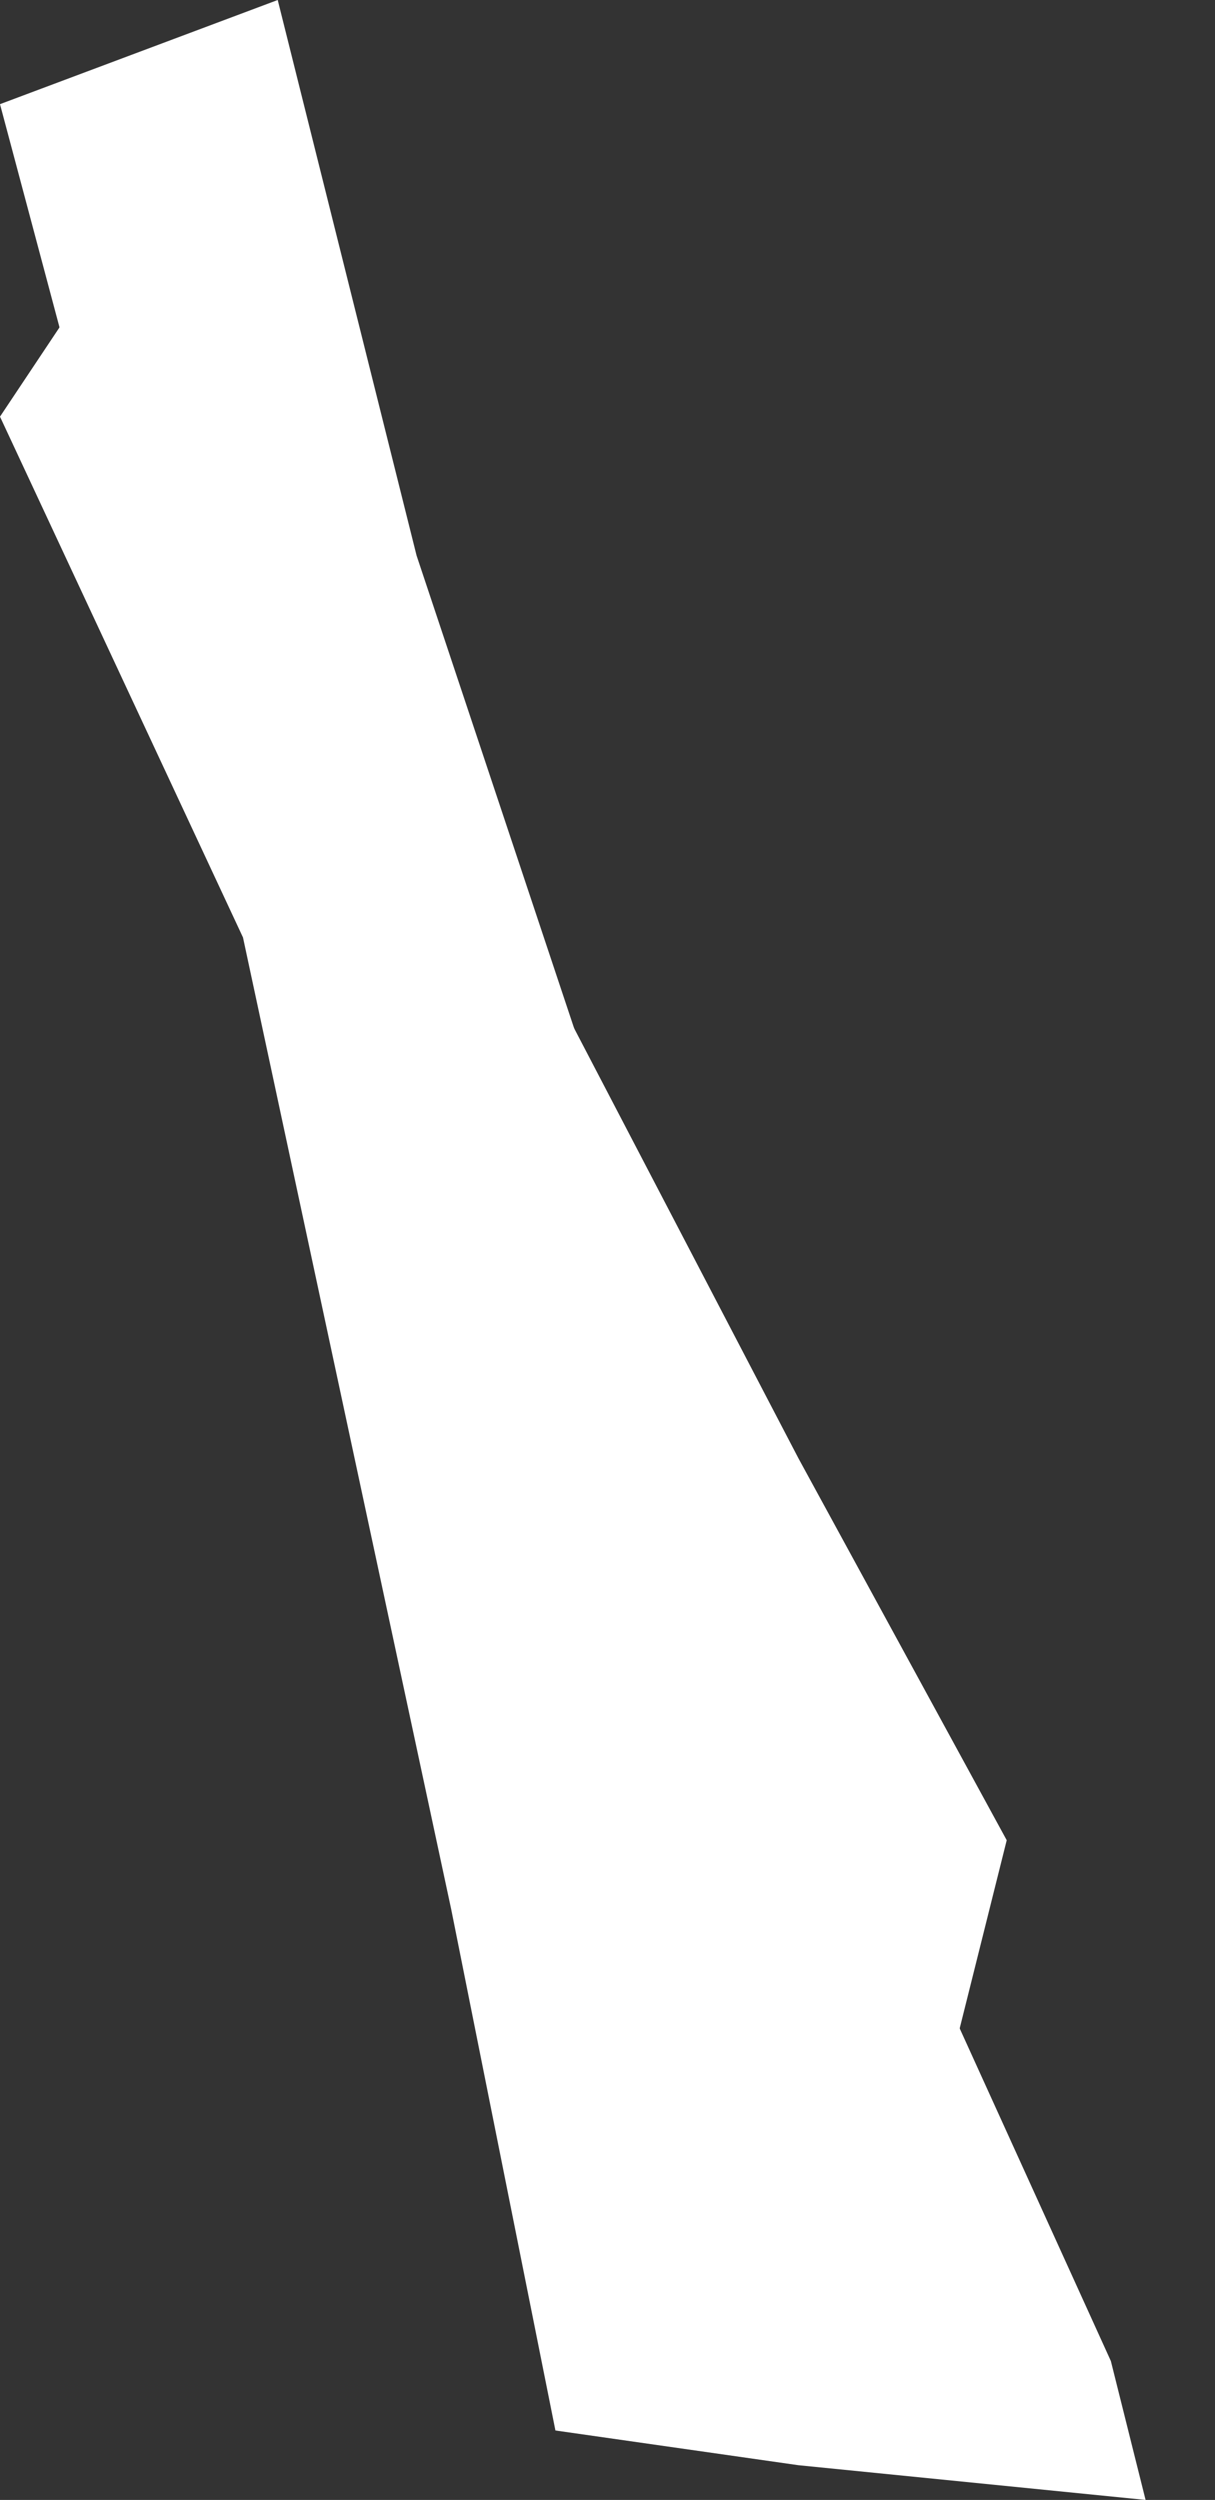
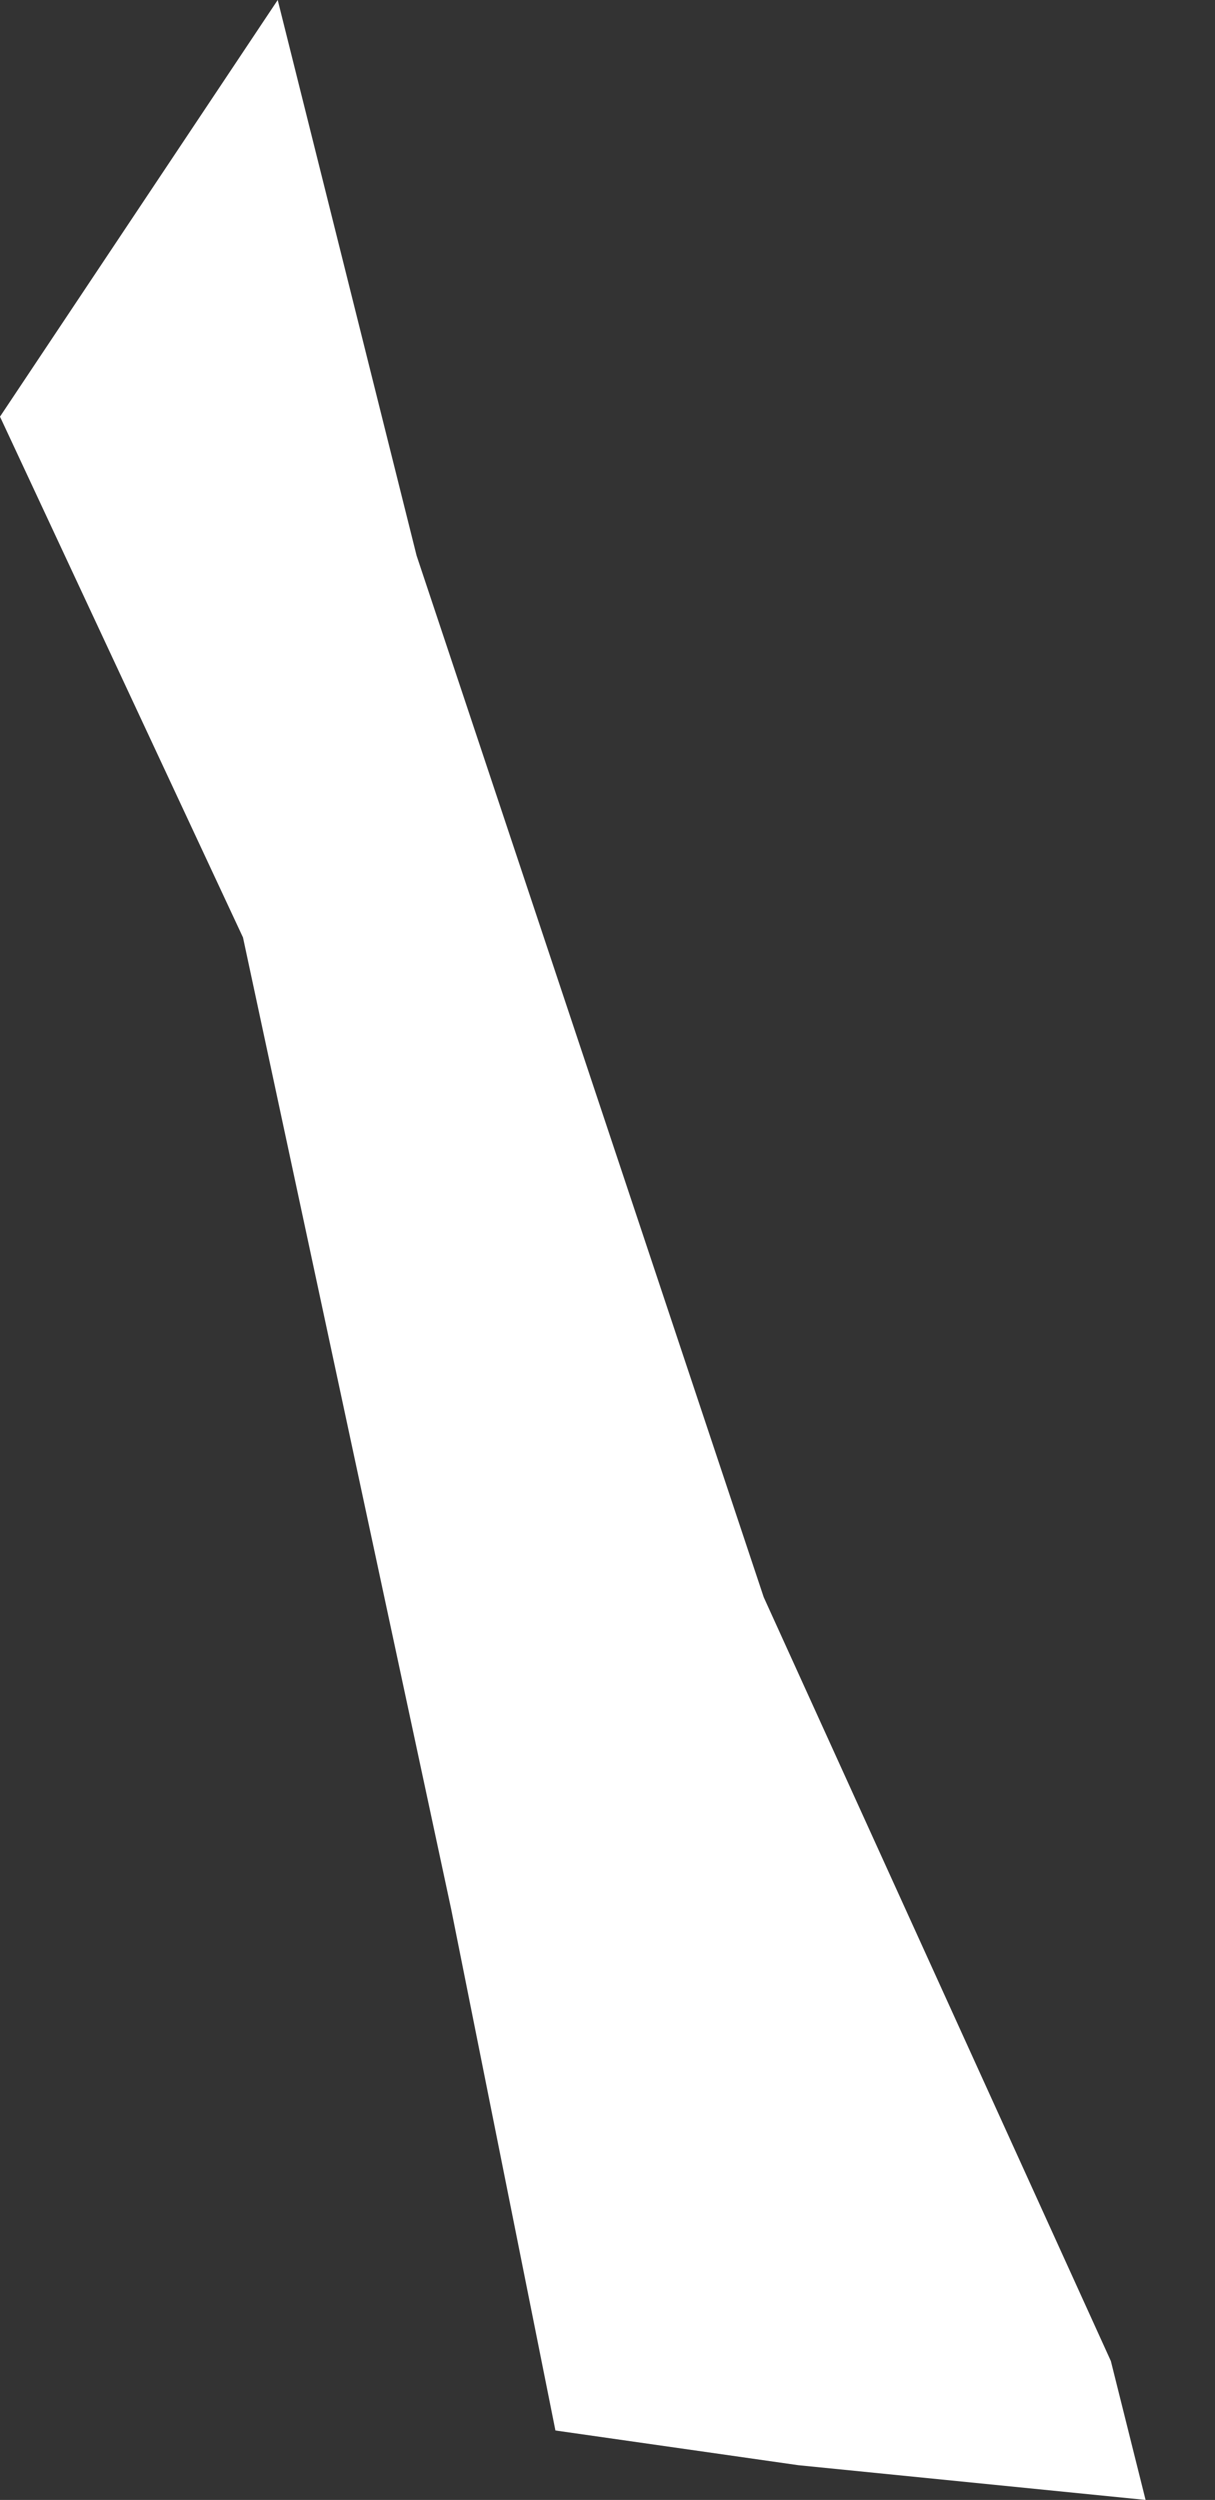
<svg xmlns="http://www.w3.org/2000/svg" height="3.6px" width="1.75px">
  <rect width="100%" height="100%" fill="#333333" stroke="none" />
  <g transform="matrix(1.0, 0.0, 0.0, 1.0, 0.0, 0.0)">
    <path d="M0.4 0.0 L0.6 0.8 1.1 2.3 1.6 3.4 1.65 3.6 1.15 3.55 0.8 3.5 0.65 2.75 0.35 1.35 0.0 0.6 0.4 0.0" fill="#ffffff" fill-rule="evenodd" stroke="none" />
-     <path d="M0.0 0.15 L0.4 0.0 Q0.3 0.35 0.55 0.95 L1.15 2.1 1.45 2.65 1.3 3.25 0.7 2.3 0.2 0.9 0.0 0.15" fill="#ffffff" fill-rule="evenodd" stroke="none" />
  </g>
</svg>